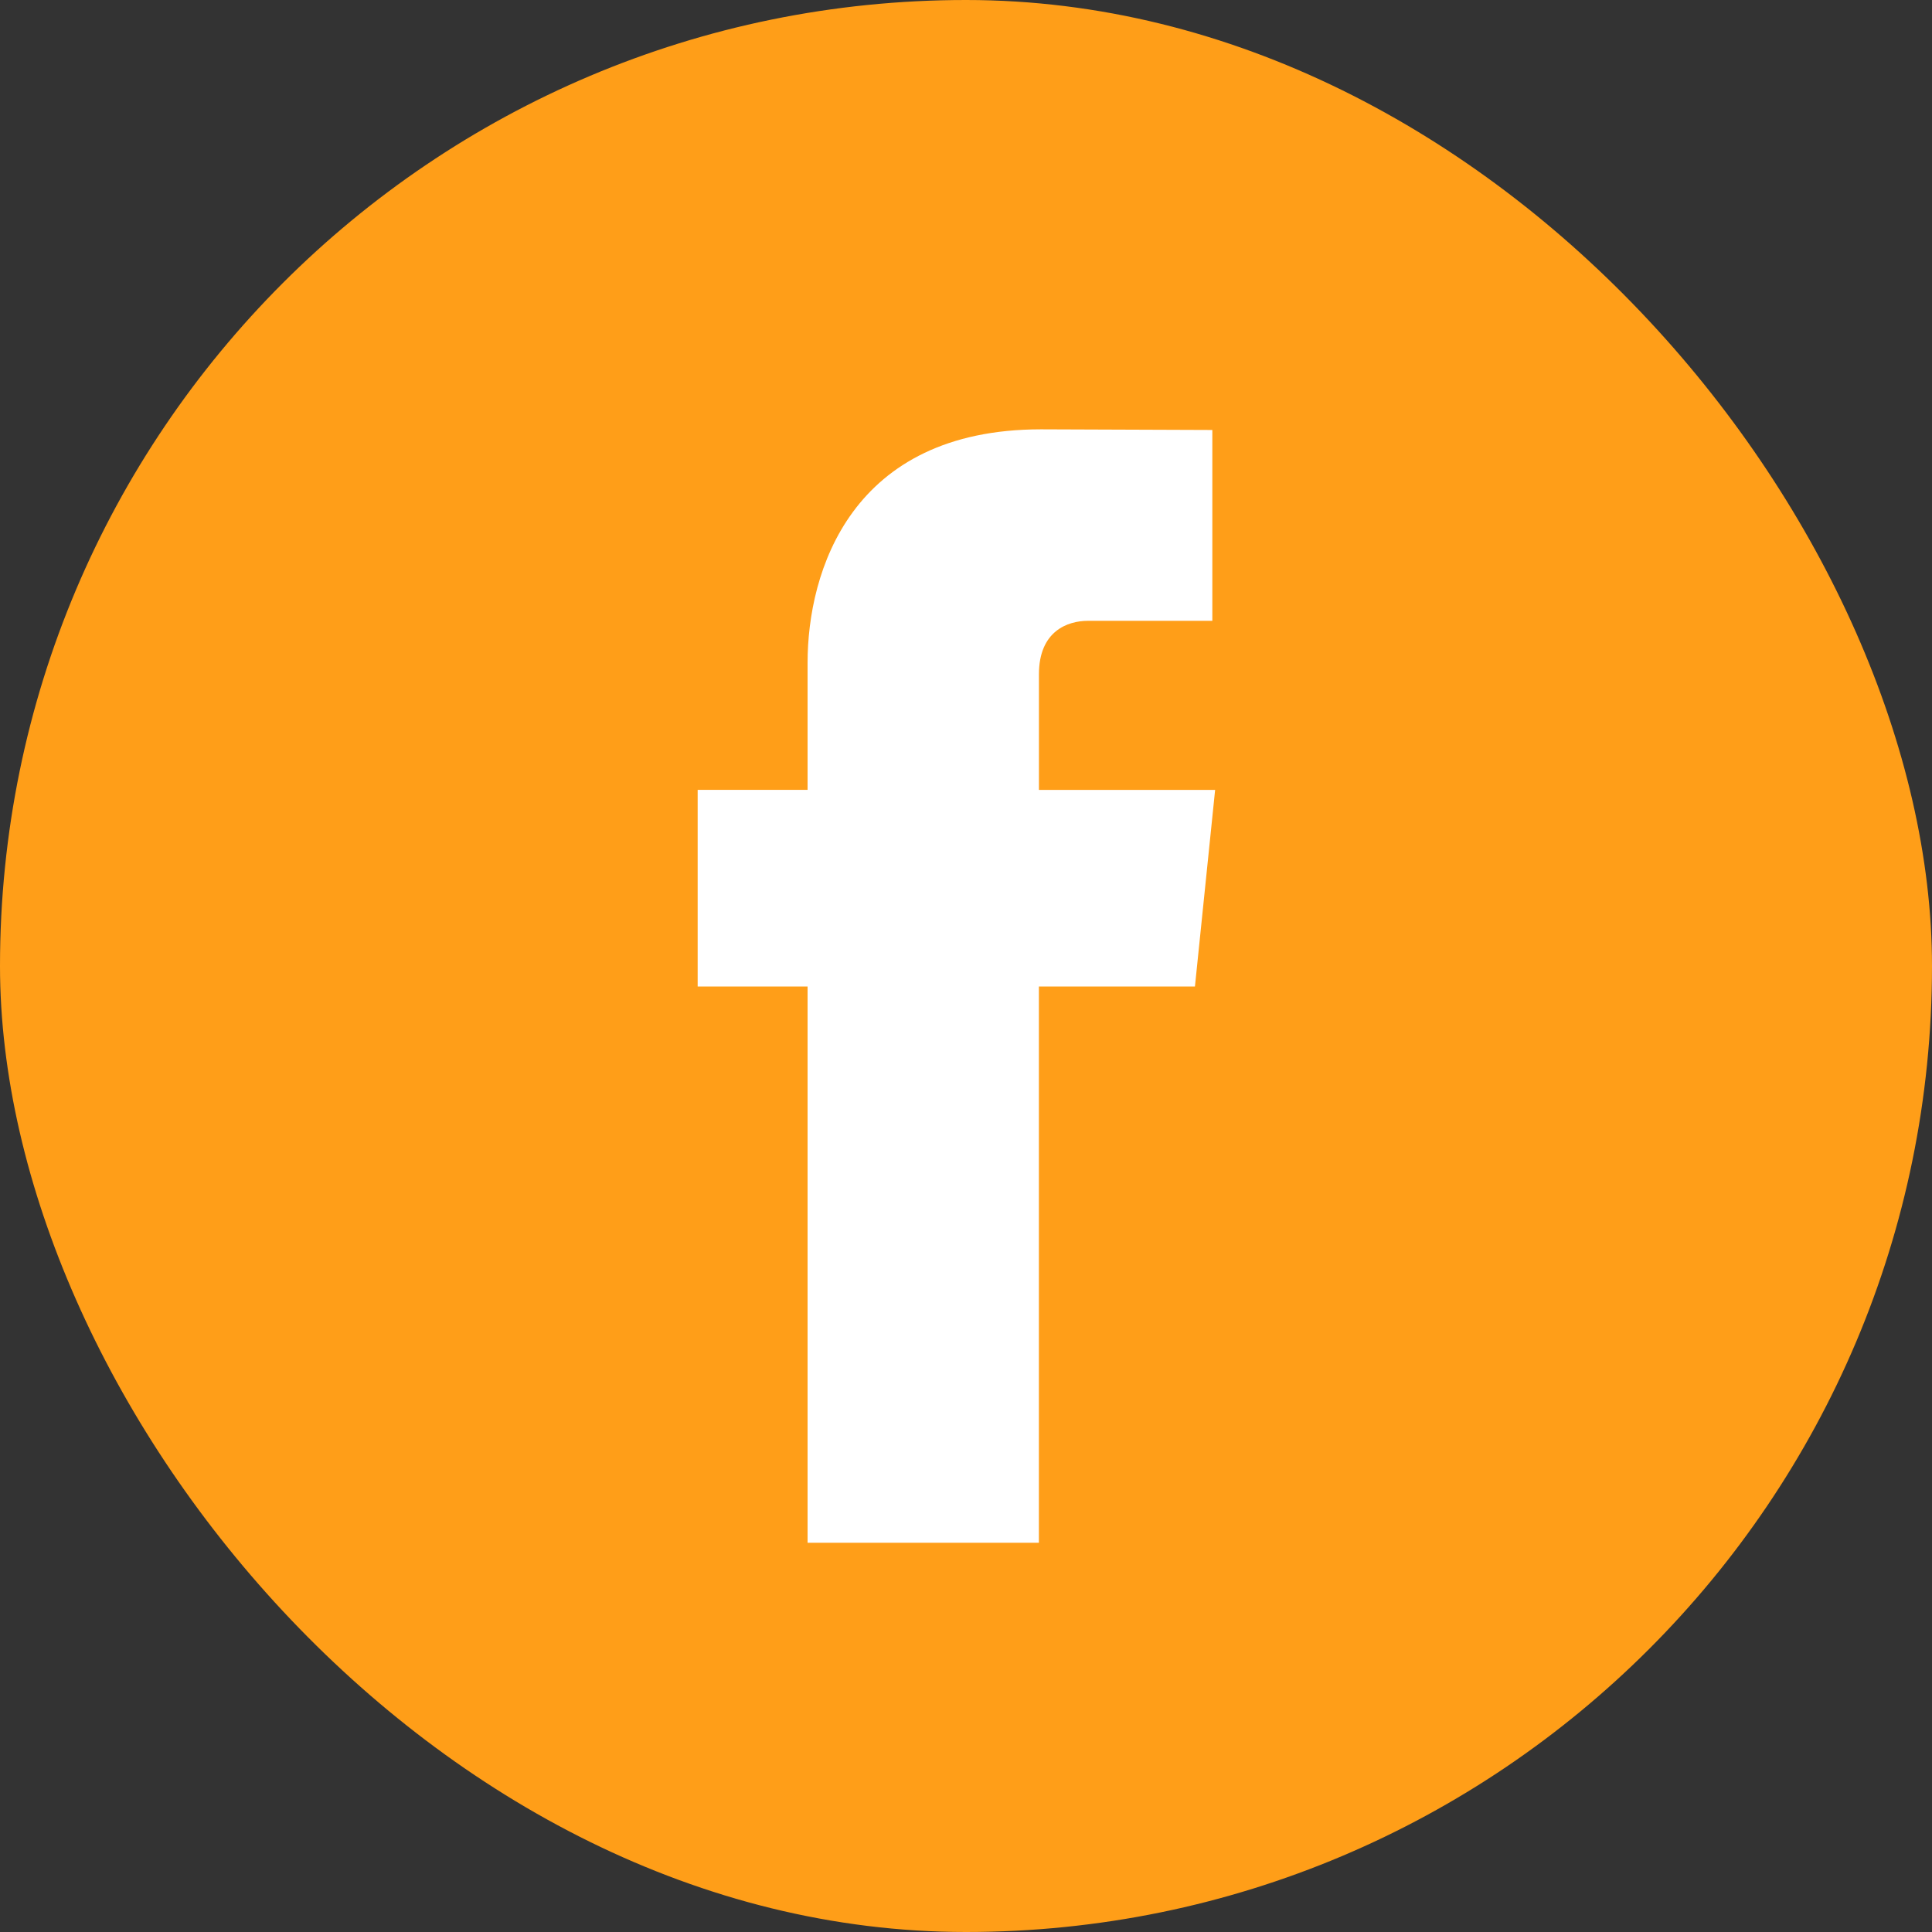
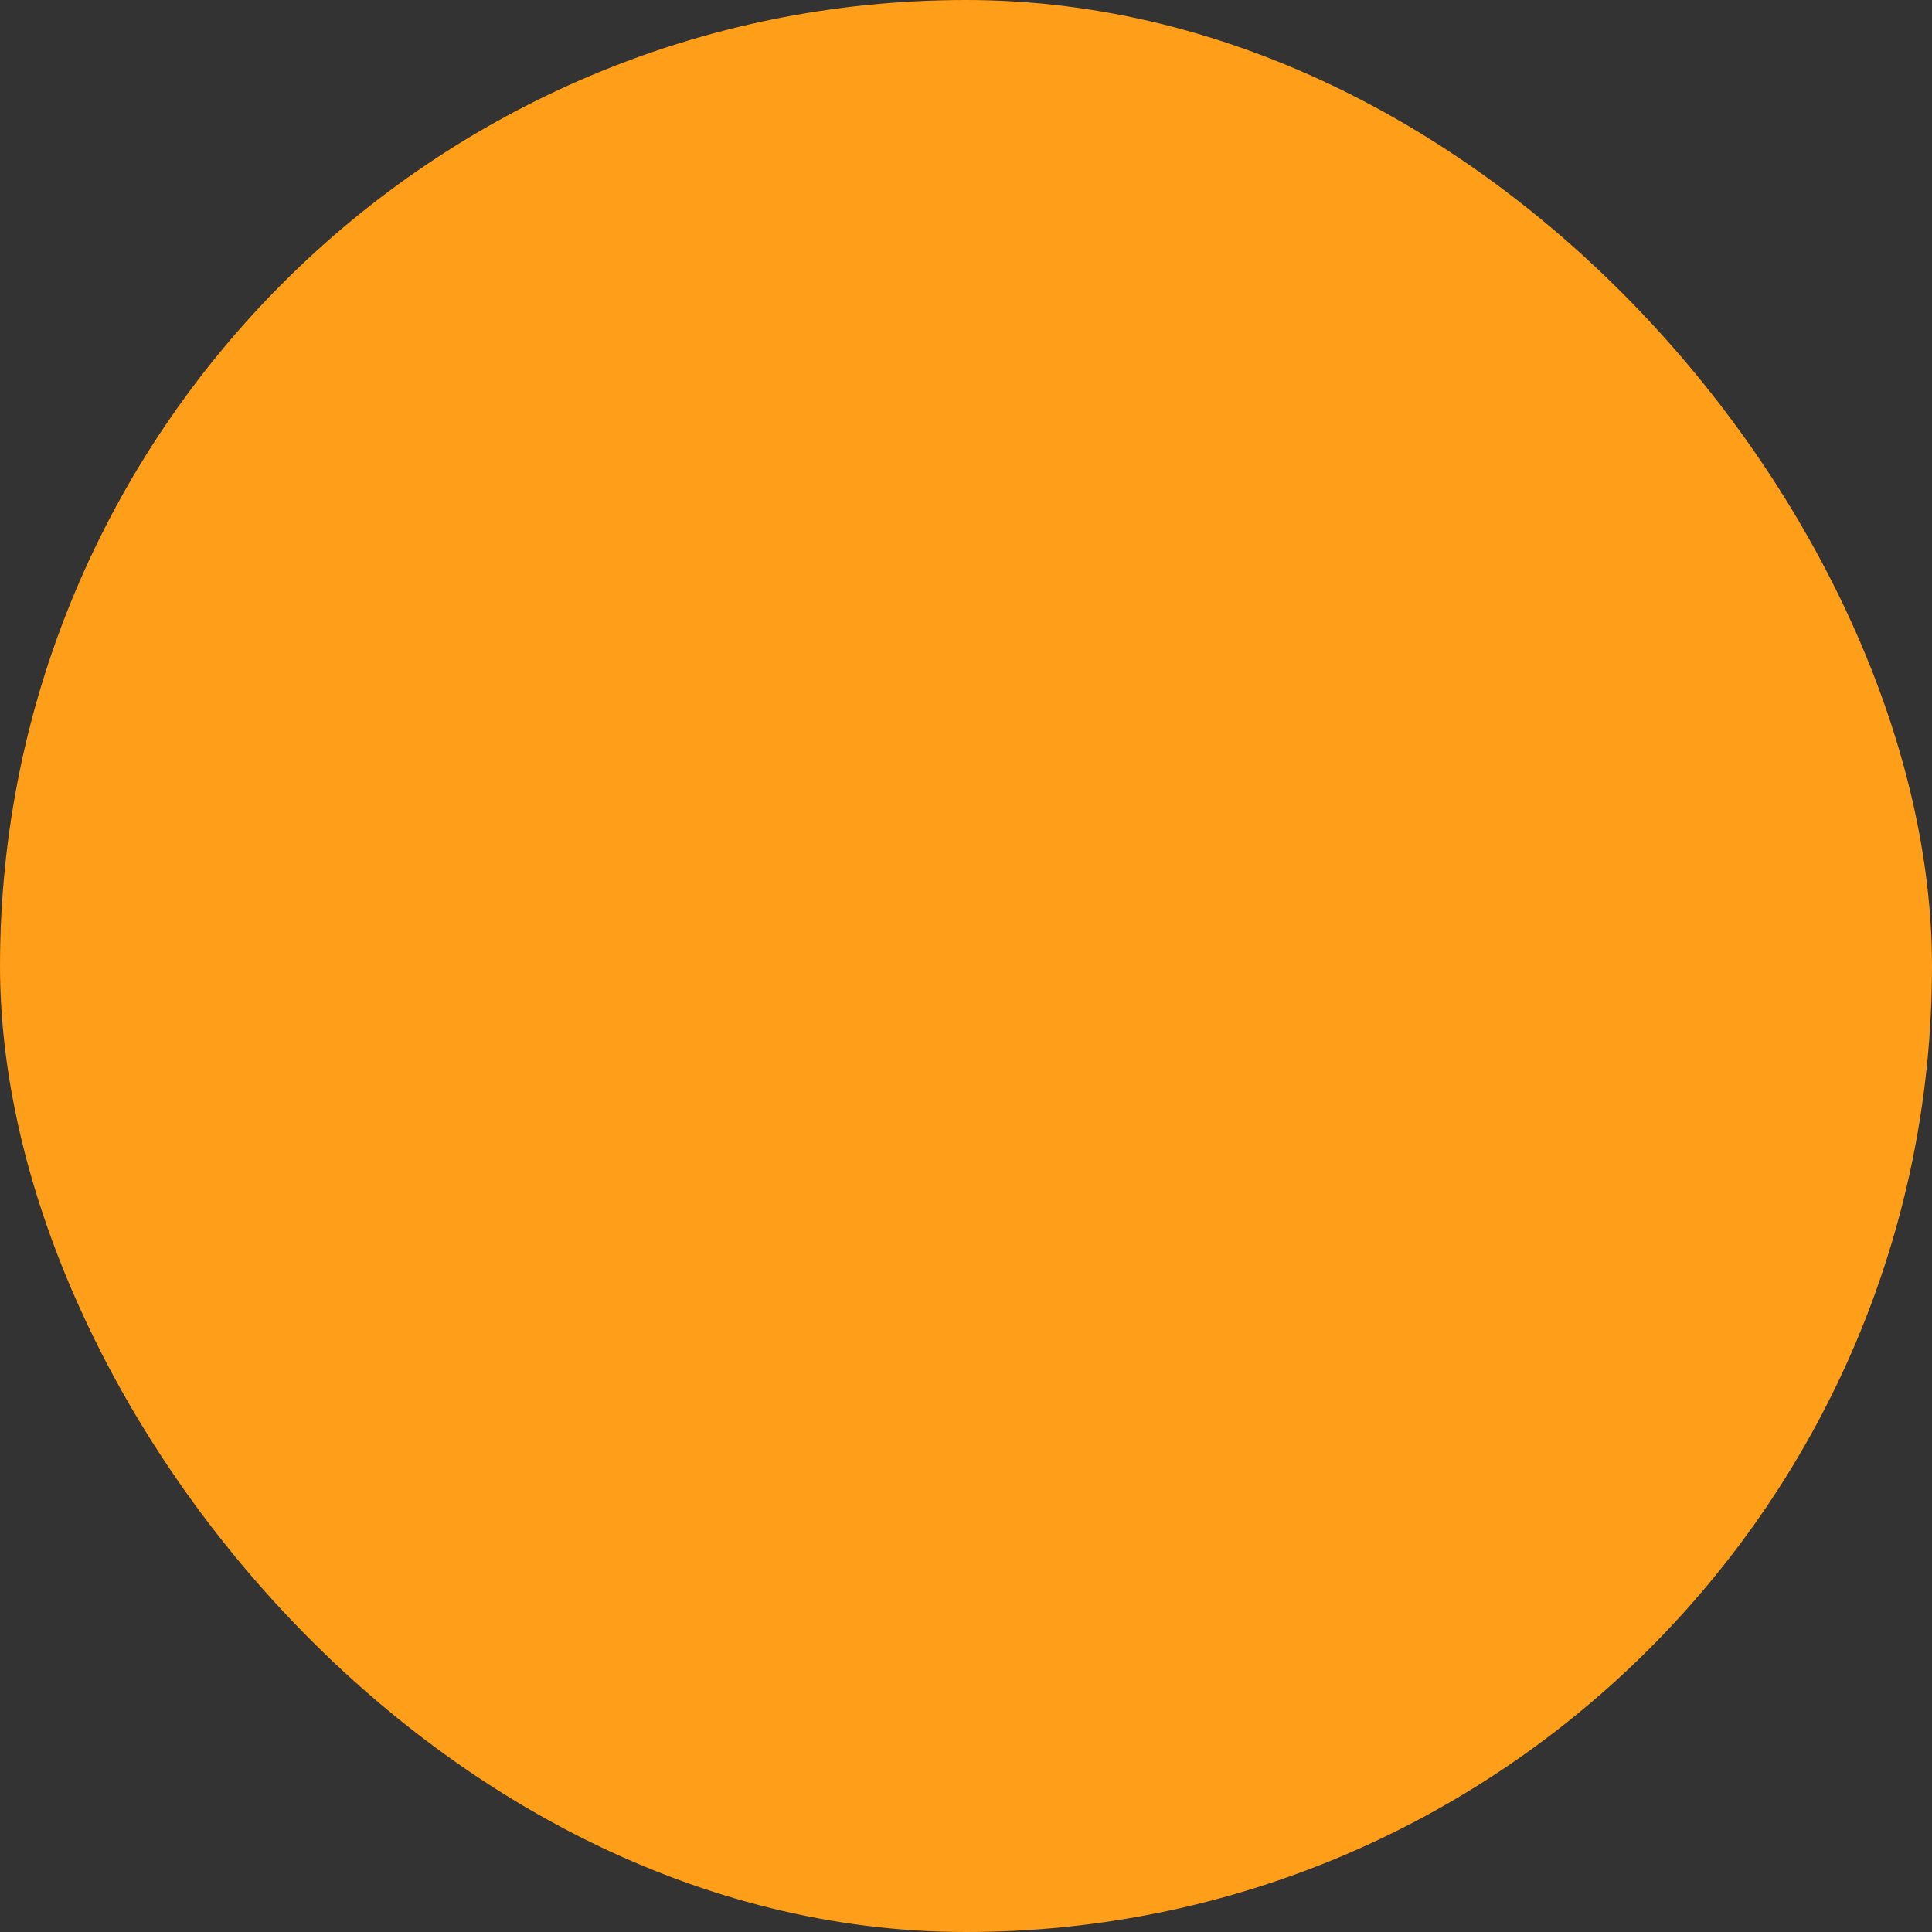
<svg xmlns="http://www.w3.org/2000/svg" width="36px" height="36px" viewBox="0 0 36 36" version="1.1">
  <rect x="0" y="0" width="36" height="36" fill="#333333" stroke="none" />
  <title>4B712D61-9DAB-4F1B-9D69-3F5345C82E0E</title>
  <g id="Blog" stroke="none" stroke-width="1" fill="none" fill-rule="evenodd">
    <g id="Blog_Mobile" transform="translate(-64, -6086)" fill-rule="nonzero">
      <g id="ui_mobile/base/footer" transform="translate(0, 5494)">
        <g id="End-Footer" transform="translate(15, 566)">
          <g id="Social" transform="translate(49, 0)">
            <g id="facebook_footer" transform="translate(0, 26)">
              <rect fill="#FF9E18" x="0" y="0" width="36" height="36" rx="18" />
-               <path d="M22.266,18.382 L19.358,18.382 C19.358,23.028 19.358,28.747 19.358,28.747 L15.048,28.747 C15.048,28.747 15.048,23.083 15.048,18.382 L13,18.382 L13,14.718 L15.048,14.718 L15.048,12.349 C15.048,10.652 15.855,8 19.397,8 L22.59,8.012 L22.59,11.568 C22.59,11.568 20.65,11.568 20.273,11.568 C19.895,11.568 19.359,11.757 19.359,12.566 L19.359,14.719 L22.642,14.719 L22.266,18.382 Z" id="Path" fill="#FFFFFF" />
            </g>
          </g>
        </g>
      </g>
    </g>
  </g>
</svg>